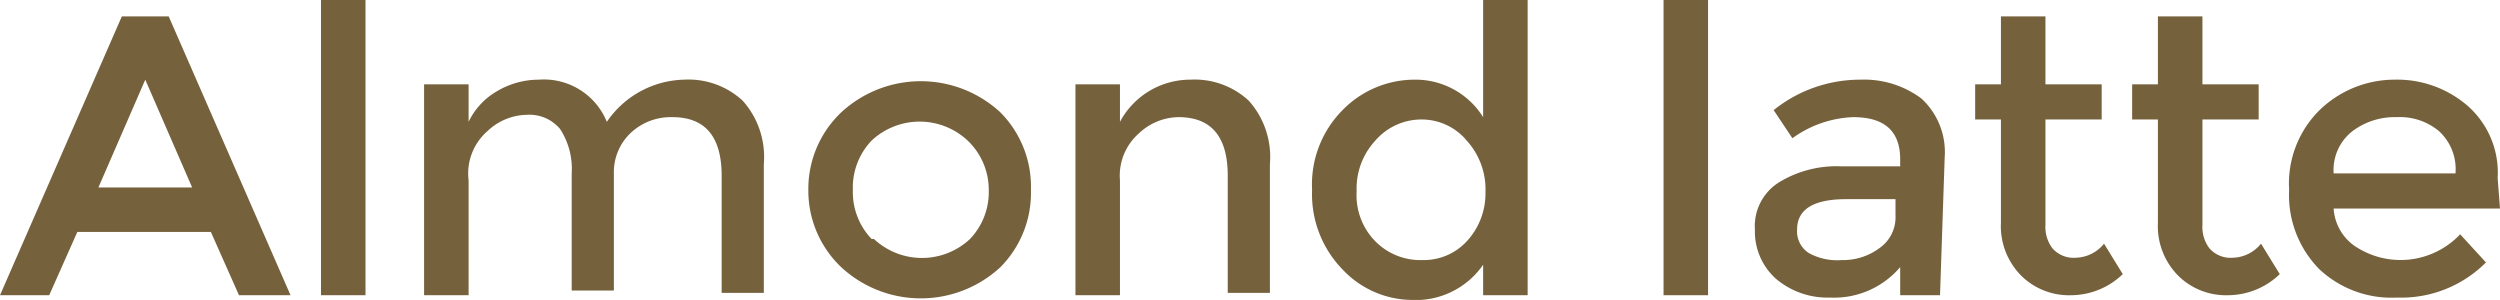
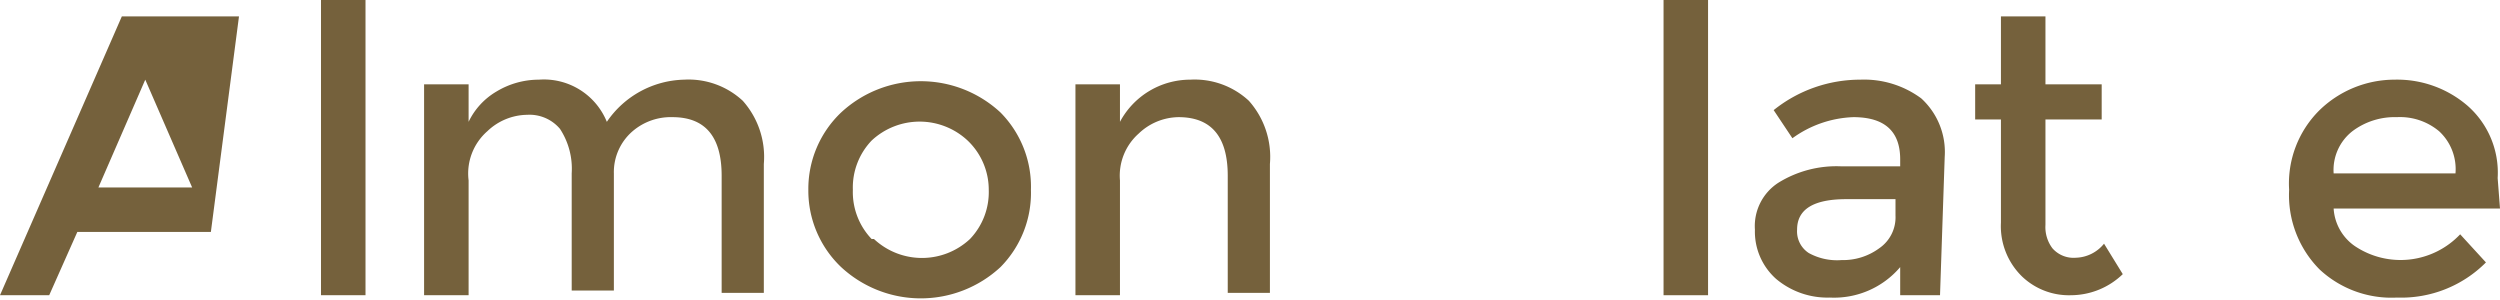
<svg xmlns="http://www.w3.org/2000/svg" width="106.7" height="12.8" viewBox="0 0 106.7 12.8">
  <defs>
    <style>
      .cls-1 {
        fill: #75613c;
      }
    </style>
  </defs>
  <title>menu1-8</title>
  <g id="レイヤー_2" data-name="レイヤー 2">
    <g id="menu">
      <g id="コンテンツ">
        <g>
-           <path class="cls-1" d="M7.2.7l5.2,11.9H10.2L9,9.9H3.3L2.1,12.6H0L5.2.7Zm1,7.3-2-4.6-2,4.6Z" />
+           <path class="cls-1" d="M7.2.7H10.2L9,9.9H3.3L2.1,12.6H0L5.2.7Zm1,7.3-2-4.6-2,4.6Z" />
          <path class="cls-1" d="M15.6,12.6H13.7V0h1.9Z" />
          <path class="cls-1" d="M20,7.7v4.9H18.1v-9H20V5.2a3,3,0,0,1,1.2-1.3A3.5,3.5,0,0,1,23,3.4a2.9,2.9,0,0,1,2.9,1.8,4.1,4.1,0,0,1,3.3-1.8,3.4,3.4,0,0,1,2.5.9,3.6,3.6,0,0,1,.9,2.7v5.5H30.8v-5q0-2.5-2.1-2.5a2.5,2.5,0,0,0-1.7.6,2.3,2.3,0,0,0-.8,1.8v5H24.4v-5a3.1,3.1,0,0,0-.5-1.9,1.7,1.7,0,0,0-1.4-.6,2.5,2.5,0,0,0-1.7.7A2.4,2.4,0,0,0,20,7.7Z" />
          <path class="cls-1" d="M42.7,11.4a5,5,0,0,1-6.8,0,4.5,4.5,0,0,1-1.4-3.3,4.5,4.5,0,0,1,1.4-3.3,5,5,0,0,1,6.8,0A4.5,4.5,0,0,1,44,8.1,4.5,4.5,0,0,1,42.7,11.4Zm-5.4-1.2a3,3,0,0,0,4.1,0,2.9,2.9,0,0,0,.8-2.1A2.9,2.9,0,0,0,41.3,6a3,3,0,0,0-4.1,0,2.9,2.9,0,0,0-.8,2.1A2.9,2.9,0,0,0,37.2,10.2Z" />
          <path class="cls-1" d="M47.8,7.7v4.9H45.9v-9h1.9V5.2a3.4,3.4,0,0,1,3-1.8,3.4,3.4,0,0,1,2.5.9,3.6,3.6,0,0,1,.9,2.7v5.5H52.4v-5q0-2.5-2.1-2.5a2.5,2.5,0,0,0-1.7.7A2.4,2.4,0,0,0,47.8,7.7Z" />
-           <path class="cls-1" d="M57.3,11.5A4.6,4.6,0,0,1,56,8.1a4.5,4.5,0,0,1,1.3-3.4,4.3,4.3,0,0,1,3.1-1.3A3.4,3.4,0,0,1,63.3,5V0h1.9V12.6H63.3V11.3a3.5,3.5,0,0,1-3.1,1.5A4.1,4.1,0,0,1,57.3,11.5Zm.6-3.3a2.8,2.8,0,0,0,.8,2.1,2.7,2.7,0,0,0,2,.8,2.5,2.5,0,0,0,1.9-.8,3,3,0,0,0,.8-2.1A3.1,3.1,0,0,0,62.6,6a2.5,2.5,0,0,0-1.9-.9,2.6,2.6,0,0,0-2,.9A3,3,0,0,0,57.9,8.1Z" />
          <path class="cls-1" d="M72.9,12.6H71V0h1.9Z" />
          <path class="cls-1" d="M82.8,12.6H81.1V11.4a3.7,3.7,0,0,1-3,1.3,3.4,3.4,0,0,1-2.3-.8,2.7,2.7,0,0,1-.9-2.1,2.2,2.2,0,0,1,1-2,4.7,4.7,0,0,1,2.7-.7h2.5V6.8q0-1.8-2-1.8a4.7,4.7,0,0,0-2.6.9l-.8-1.2a5.9,5.9,0,0,1,3.7-1.3,4.1,4.1,0,0,1,2.6.8,3.1,3.1,0,0,1,1,2.5ZM80.9,9.2V8.5H78.8q-2.1,0-2.1,1.3a1.1,1.1,0,0,0,.5,1,2.5,2.5,0,0,0,1.4.3,2.6,2.6,0,0,0,1.6-.5A1.6,1.6,0,0,0,80.9,9.2Z" />
          <path class="cls-1" d="M87.3,5.1V9.6a1.5,1.5,0,0,0,.3,1,1.2,1.2,0,0,0,1,.4,1.6,1.6,0,0,0,1.2-.6l.8,1.3a3.2,3.2,0,0,1-2.2.9,2.9,2.9,0,0,1-2.1-.8,3,3,0,0,1-.9-2.3V5.1H84.3V3.6h1.1V.7h1.9V3.6h2.4V5.1Z" />
-           <path class="cls-1" d="M94,5.1V9.6a1.5,1.5,0,0,0,.3,1,1.2,1.2,0,0,0,1,.4,1.6,1.6,0,0,0,1.2-.6l.8,1.3a3.2,3.2,0,0,1-2.2.9,2.9,2.9,0,0,1-2.1-.8,3,3,0,0,1-.9-2.3V5.1H91V3.6h1.1V.7H94V3.6h2.4V5.1Z" />
          <path class="cls-1" d="M106.7,8.9H99.6a2.1,2.1,0,0,0,.9,1.6A3.5,3.5,0,0,0,105,10l1.1,1.2a5.1,5.1,0,0,1-3.8,1.5A4.5,4.5,0,0,1,99,11.5a4.5,4.5,0,0,1-1.3-3.4A4.4,4.4,0,0,1,99,4.7a4.6,4.6,0,0,1,3.2-1.3,4.6,4.6,0,0,1,3.1,1.1,3.8,3.8,0,0,1,1.3,3.1ZM99.6,7.4h5.2a2.2,2.2,0,0,0-.7-1.8,2.6,2.6,0,0,0-1.8-.6,3,3,0,0,0-1.9.6A2.1,2.1,0,0,0,99.6,7.4Z" />
        </g>
      </g>
    </g>
  </g>
</svg>